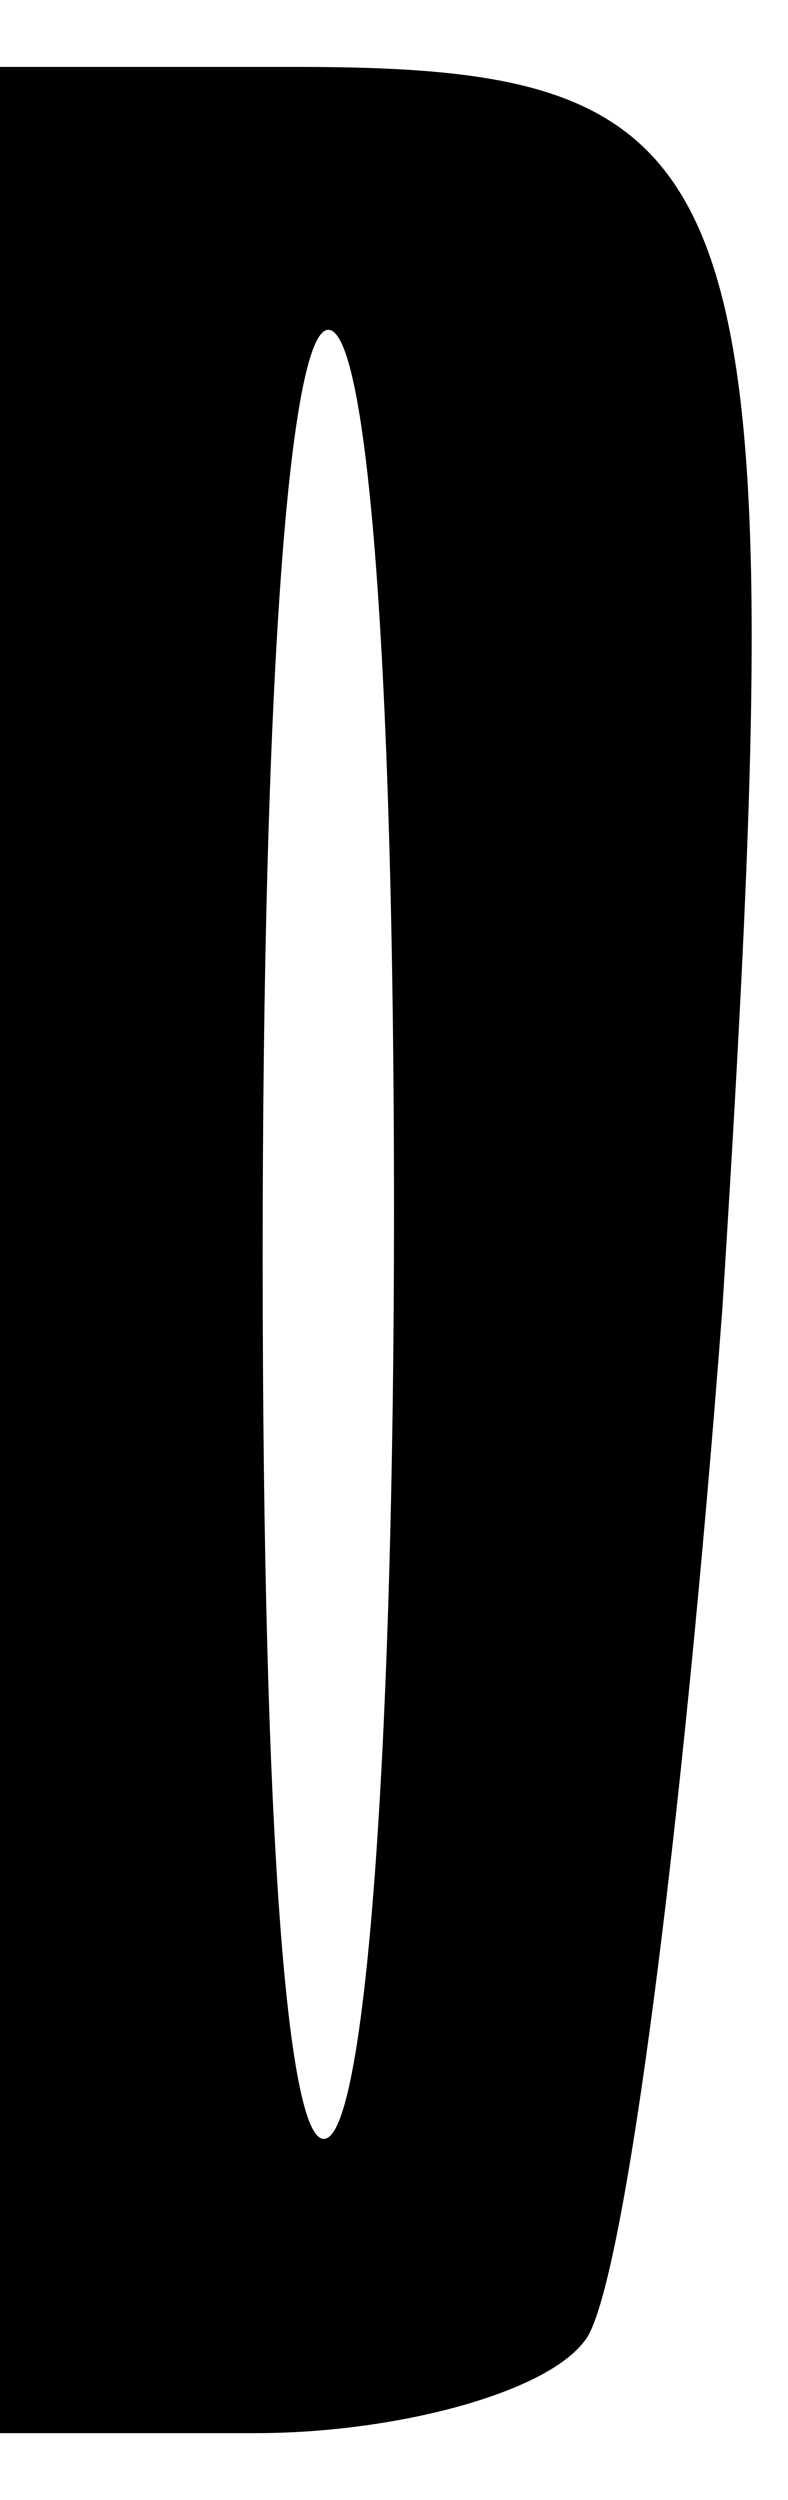
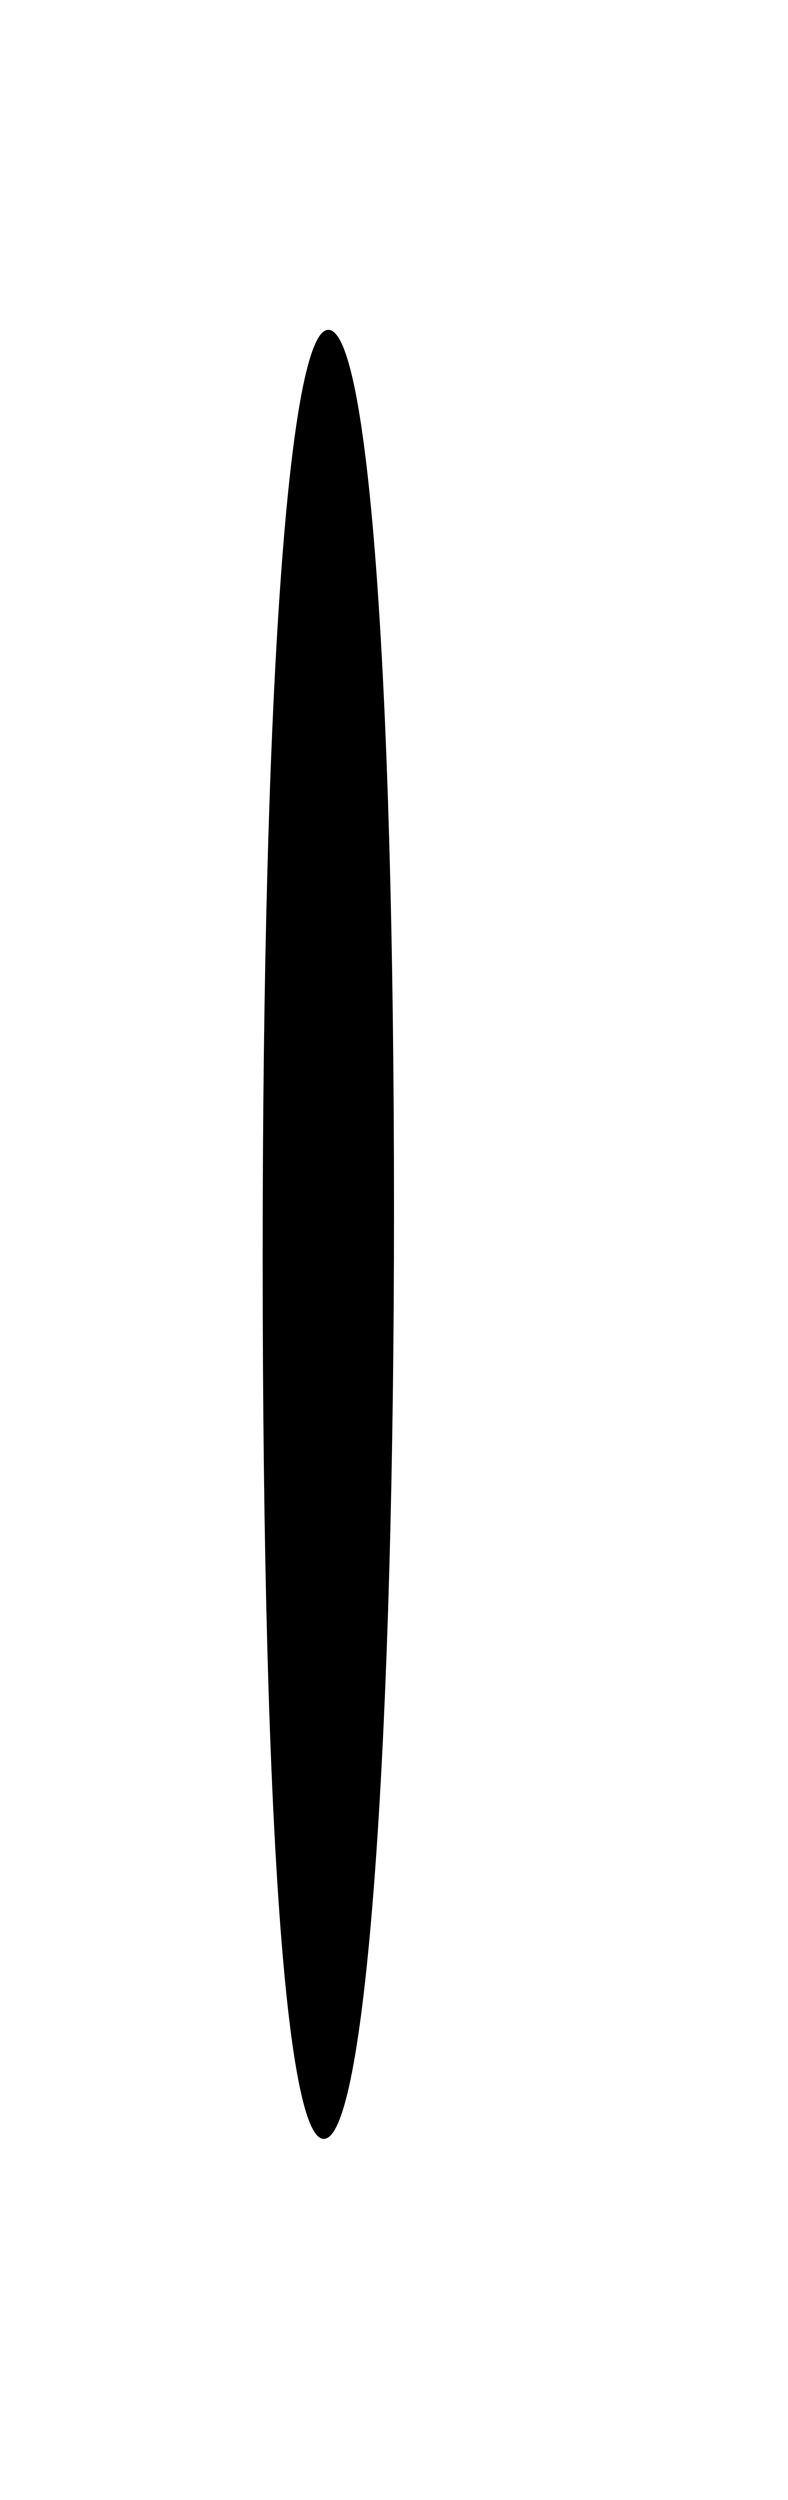
<svg xmlns="http://www.w3.org/2000/svg" version="1.0" width="11.2" height="35.5" viewBox="0 0 12 36" preserveAspectRatio="xMidYMid meet">
  <g transform="translate(0,36) scale(0.1,-0.1)" fill="#000000" stroke="none">
-     <path d="M0 180 l0 -180 39 0 c21 0 44 6 50 14 6 7 15 78 21 157 11 174 6 189 -65 189 l-45 0 0 -180z m60 6 c0 -79 -4 -137 -10 -141 -6 -4 -10 43 -10 134 0 87 4 141 10 141 6 0 10 -51 10 -134z" />
+     <path d="M0 180 l0 -180 39 0 l-45 0 0 -180z m60 6 c0 -79 -4 -137 -10 -141 -6 -4 -10 43 -10 134 0 87 4 141 10 141 6 0 10 -51 10 -134z" />
  </g>
</svg>